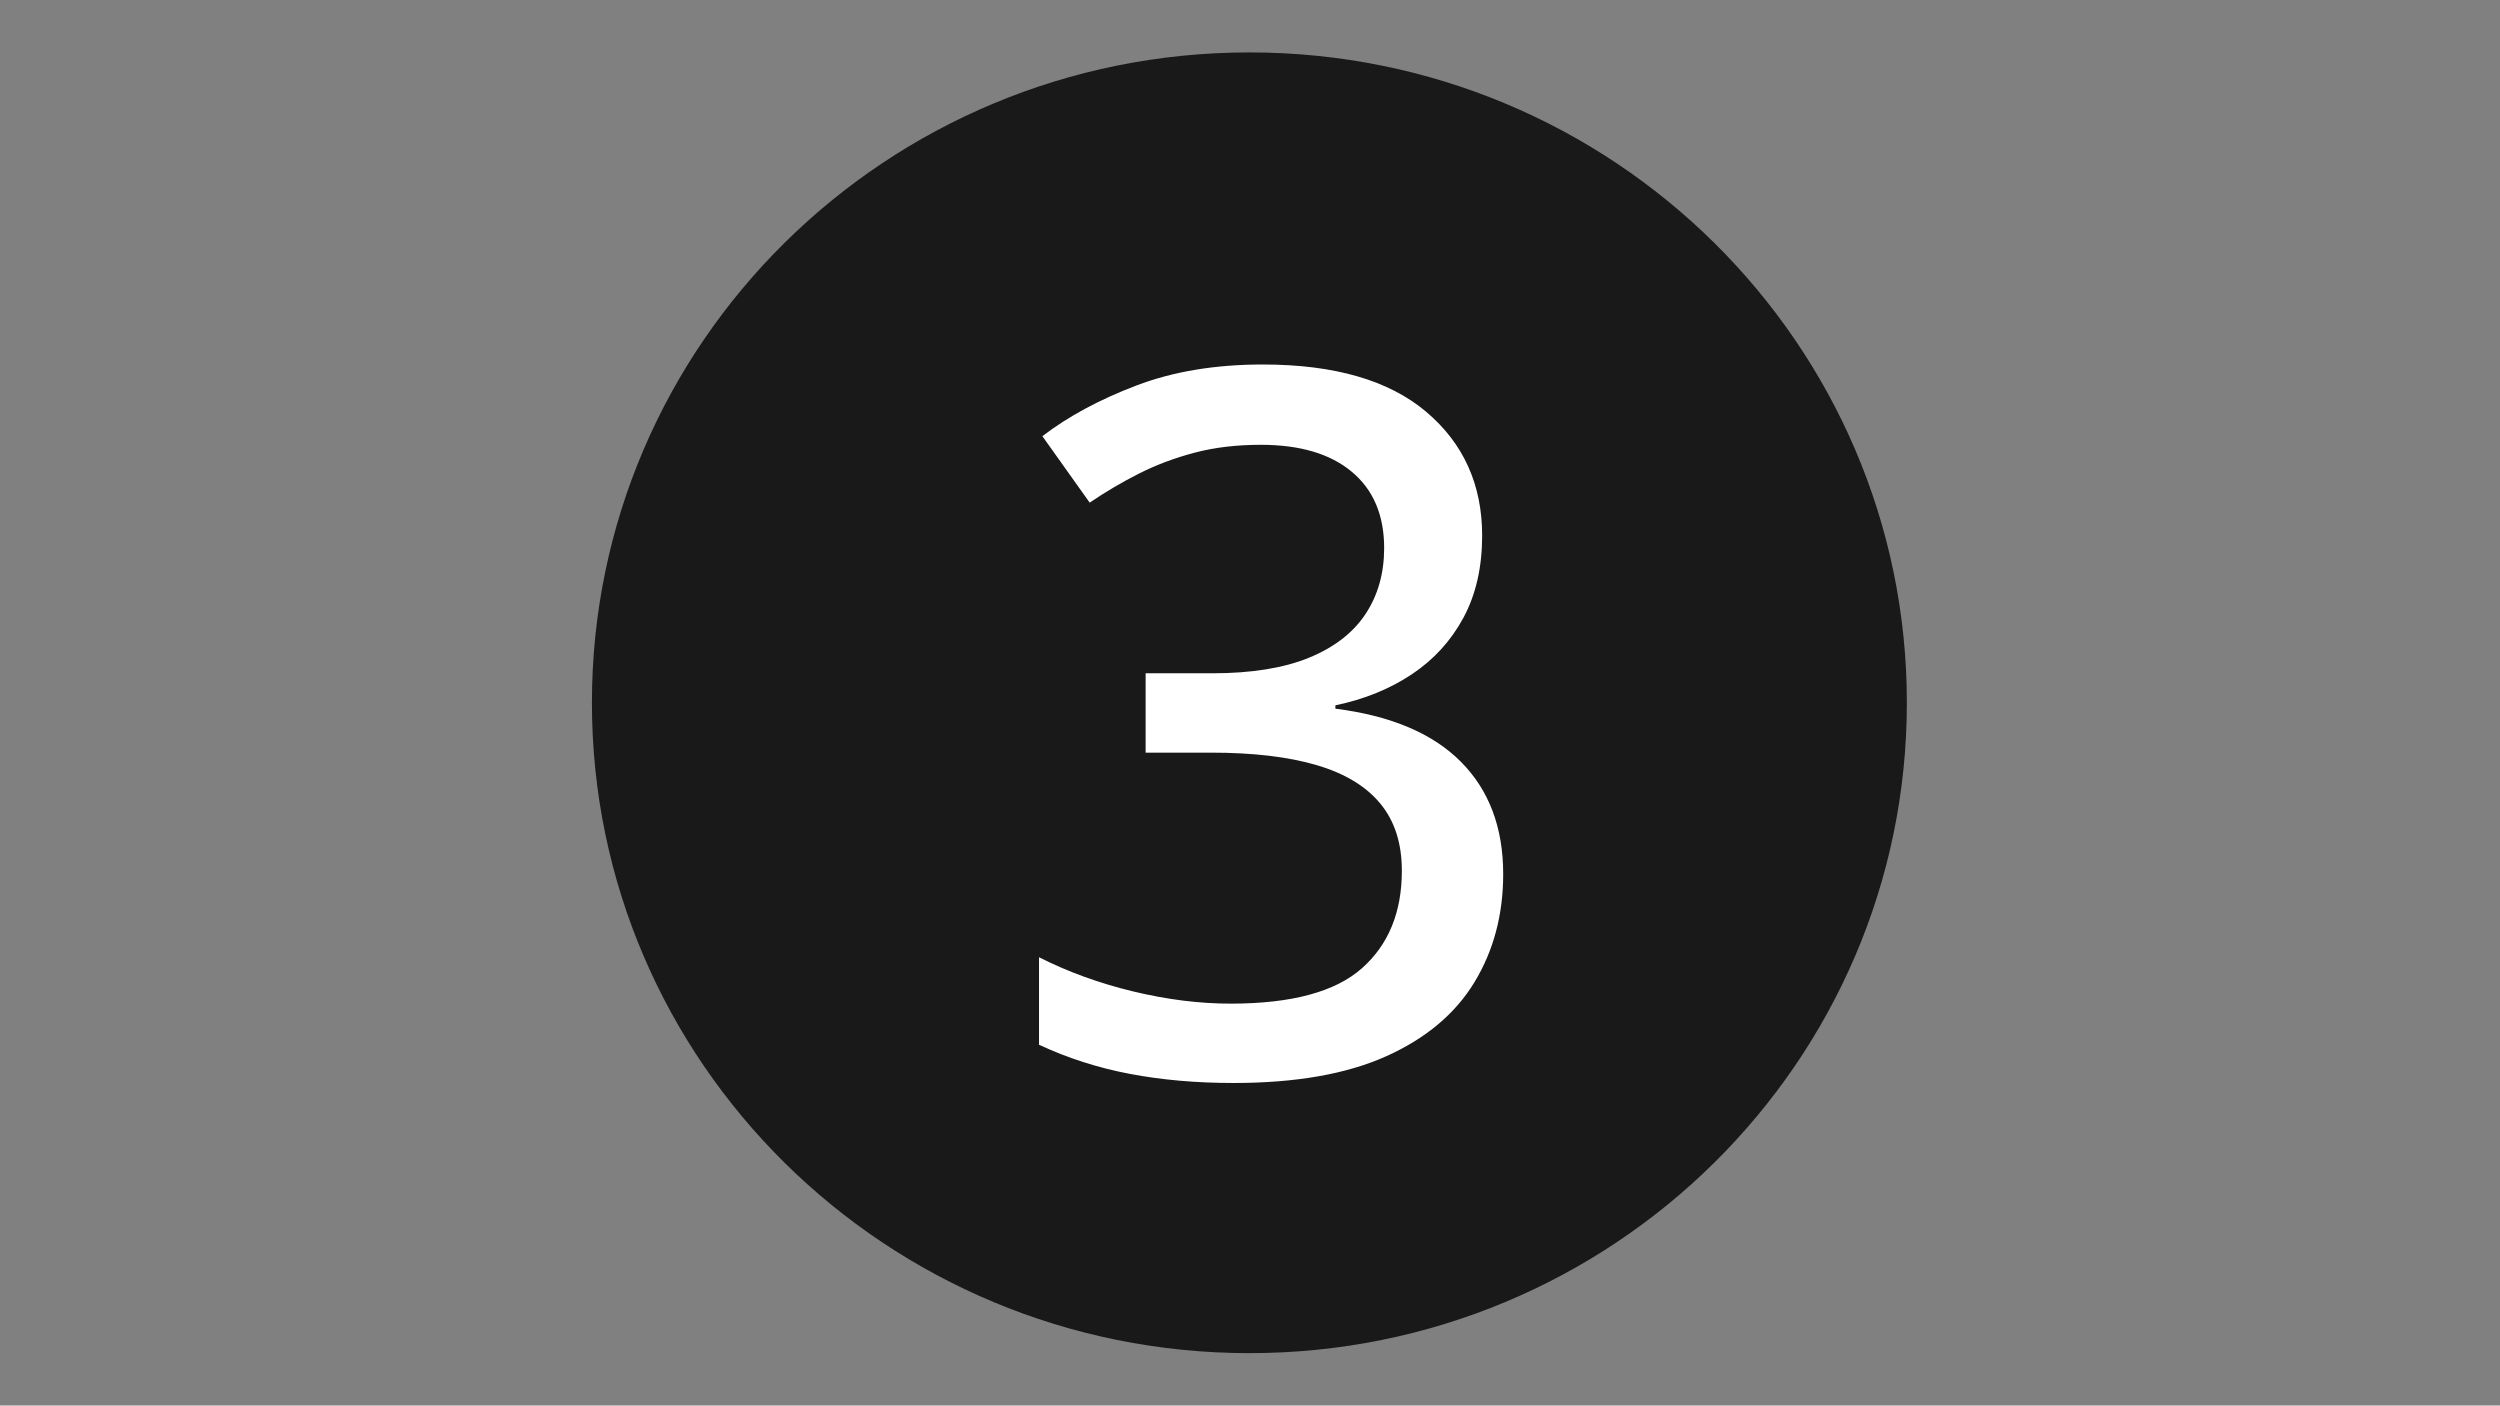
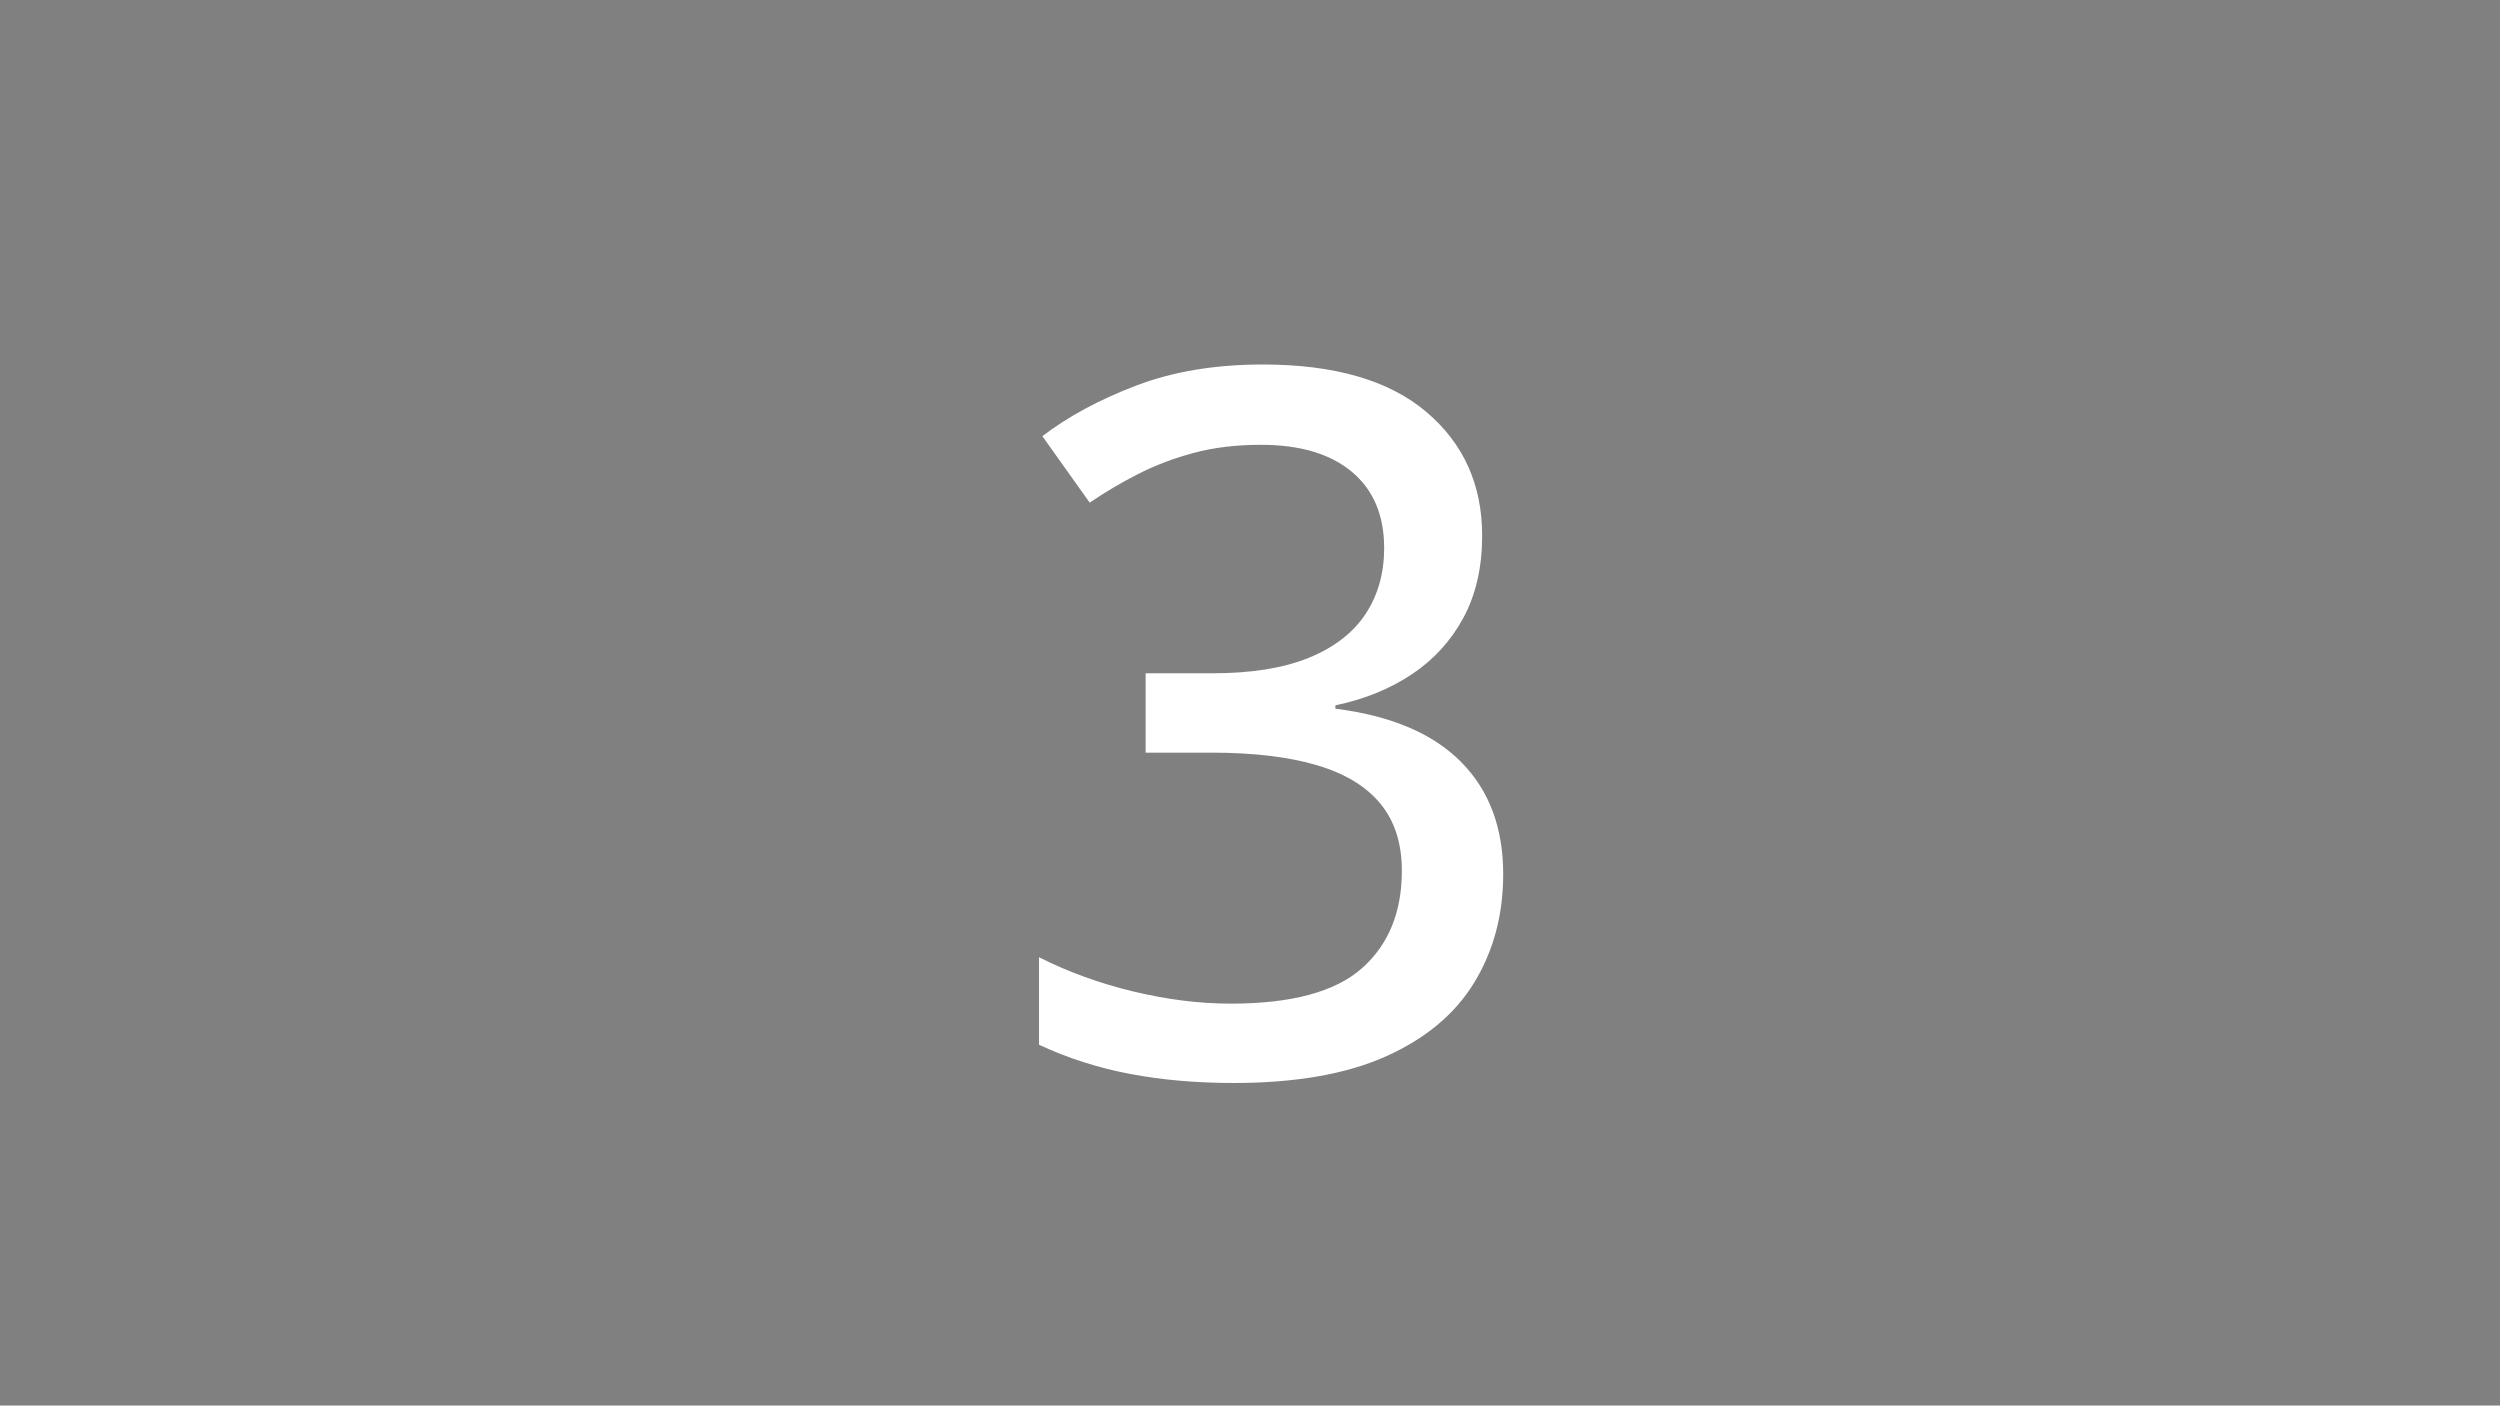
<svg xmlns="http://www.w3.org/2000/svg" version="1.0" preserveAspectRatio="xMidYMid meet" height="768" viewBox="0 0 1024.5 576" zoomAndPan="magnify" width="1366">
  <rect x="0" y="0" width="1024.5" height="576" fill="#808080" stroke="none" />
  <defs>
    <g />
    <clipPath id="b7ffe9bda9">
      <path clip-rule="nonzero" d="M 0.57 10.48 L 539.855 10.48 L 539.855 543.52 L 0.57 543.52 Z M 0.57 10.48" />
    </clipPath>
    <clipPath id="3e44136933">
      <path clip-rule="nonzero" d="M 270 10.48 C 121.199 10.48 0.57 129.805 0.57 277 C 0.57 424.195 121.199 543.52 270 543.52 C 418.801 543.52 539.43 424.195 539.43 277 C 539.43 129.805 418.801 10.48 270 10.48 Z M 270 10.48" />
    </clipPath>
    <clipPath id="b04d787ab0">
      <path clip-rule="nonzero" d="M 0.57 0.48 L 539.539 0.48 L 539.539 533.52 L 0.57 533.52 Z M 0.57 0.48" />
    </clipPath>
    <clipPath id="4a25a32a2d">
-       <path clip-rule="nonzero" d="M 270 0.48 C 121.199 0.48 0.57 119.805 0.57 267 C 0.57 414.195 121.199 533.52 270 533.52 C 418.801 533.52 539.43 414.195 539.43 267 C 539.43 119.805 418.801 0.48 270 0.48 Z M 270 0.48" />
+       <path clip-rule="nonzero" d="M 270 0.48 C 121.199 0.48 0.57 119.805 0.57 267 C 0.57 414.195 121.199 533.52 270 533.52 C 418.801 533.52 539.43 414.195 539.43 267 C 539.43 119.805 418.801 0.48 270 0.48 Z " />
    </clipPath>
    <clipPath id="0ce4e28486">
-       <rect height="534" y="0" width="540" x="0" />
-     </clipPath>
+       </clipPath>
    <clipPath id="2eb5c95882">
      <rect height="552" y="0" width="541" x="0" />
    </clipPath>
  </defs>
  <g transform="matrix(1, 0, 0, 1, 242, 11)">
    <g clip-path="url(#2eb5c95882)">
      <g clip-path="url(#b7ffe9bda9)">
        <g clip-path="url(#3e44136933)">
          <g transform="matrix(1, 0, 0, 1, 0, 10)">
            <g clip-path="url(#0ce4e28486)">
              <g clip-path="url(#b04d787ab0)">
                <g clip-path="url(#4a25a32a2d)">
                  <path fill-rule="nonzero" fill-opacity="1" d="M 0.57 0.48 L 539.855 0.48 L 539.855 533.52 L 0.57 533.52 Z M 0.57 0.48" fill="#191919" />
                </g>
              </g>
            </g>
          </g>
        </g>
      </g>
      <g fill-opacity="1" fill="#ffffff">
        <g transform="translate(166.353, 428.886)">
          <g>
            <path d="M 199.031 -220.391 C 199.031 -207.461 196.484 -196.266 191.391 -186.797 C 186.297 -177.328 179.242 -169.586 170.234 -163.578 C 161.223 -157.566 150.773 -153.32 138.891 -150.844 L 138.891 -149.469 C 161.617 -146.594 178.758 -139.344 190.312 -127.719 C 201.875 -116.102 207.656 -100.758 207.656 -81.688 C 207.656 -65.102 203.734 -50.344 195.891 -37.406 C 188.055 -24.477 176.008 -14.359 159.75 -7.047 C 143.488 0.266 122.629 3.922 97.172 3.922 C 81.891 3.922 67.719 2.676 54.656 0.188 C 41.594 -2.289 29.188 -6.27 17.438 -11.75 L 17.438 -47.609 C 29.32 -41.598 42.188 -36.926 56.031 -33.594 C 69.875 -30.258 83.191 -28.594 95.984 -28.594 C 120.93 -28.594 138.859 -33.426 149.766 -43.094 C 160.672 -52.758 166.125 -66.082 166.125 -83.062 C 166.125 -94.289 163.18 -103.461 157.297 -110.578 C 151.422 -117.703 142.703 -122.961 131.141 -126.359 C 119.586 -129.754 105.191 -131.453 87.953 -131.453 L 61.125 -131.453 L 61.125 -163.969 L 88.344 -163.969 C 104.414 -163.969 117.641 -166.086 128.016 -170.328 C 138.398 -174.578 146.141 -180.551 151.234 -188.25 C 156.328 -195.957 158.875 -204.973 158.875 -215.297 C 158.875 -228.742 154.461 -239.156 145.641 -246.531 C 136.828 -253.914 124.391 -257.609 108.328 -257.609 C 98.398 -257.609 89.352 -256.531 81.188 -254.375 C 73.031 -252.219 65.457 -249.375 58.469 -245.844 C 51.488 -242.32 44.734 -238.344 38.203 -233.906 L 18.812 -261.141 C 29.383 -269.234 42.211 -276.148 57.297 -281.891 C 72.379 -287.641 89.648 -290.516 109.109 -290.516 C 138.492 -290.516 160.828 -284.051 176.109 -271.125 C 191.391 -258.195 199.031 -241.285 199.031 -220.391 Z M 199.031 -220.391" />
          </g>
        </g>
      </g>
    </g>
  </g>
</svg>